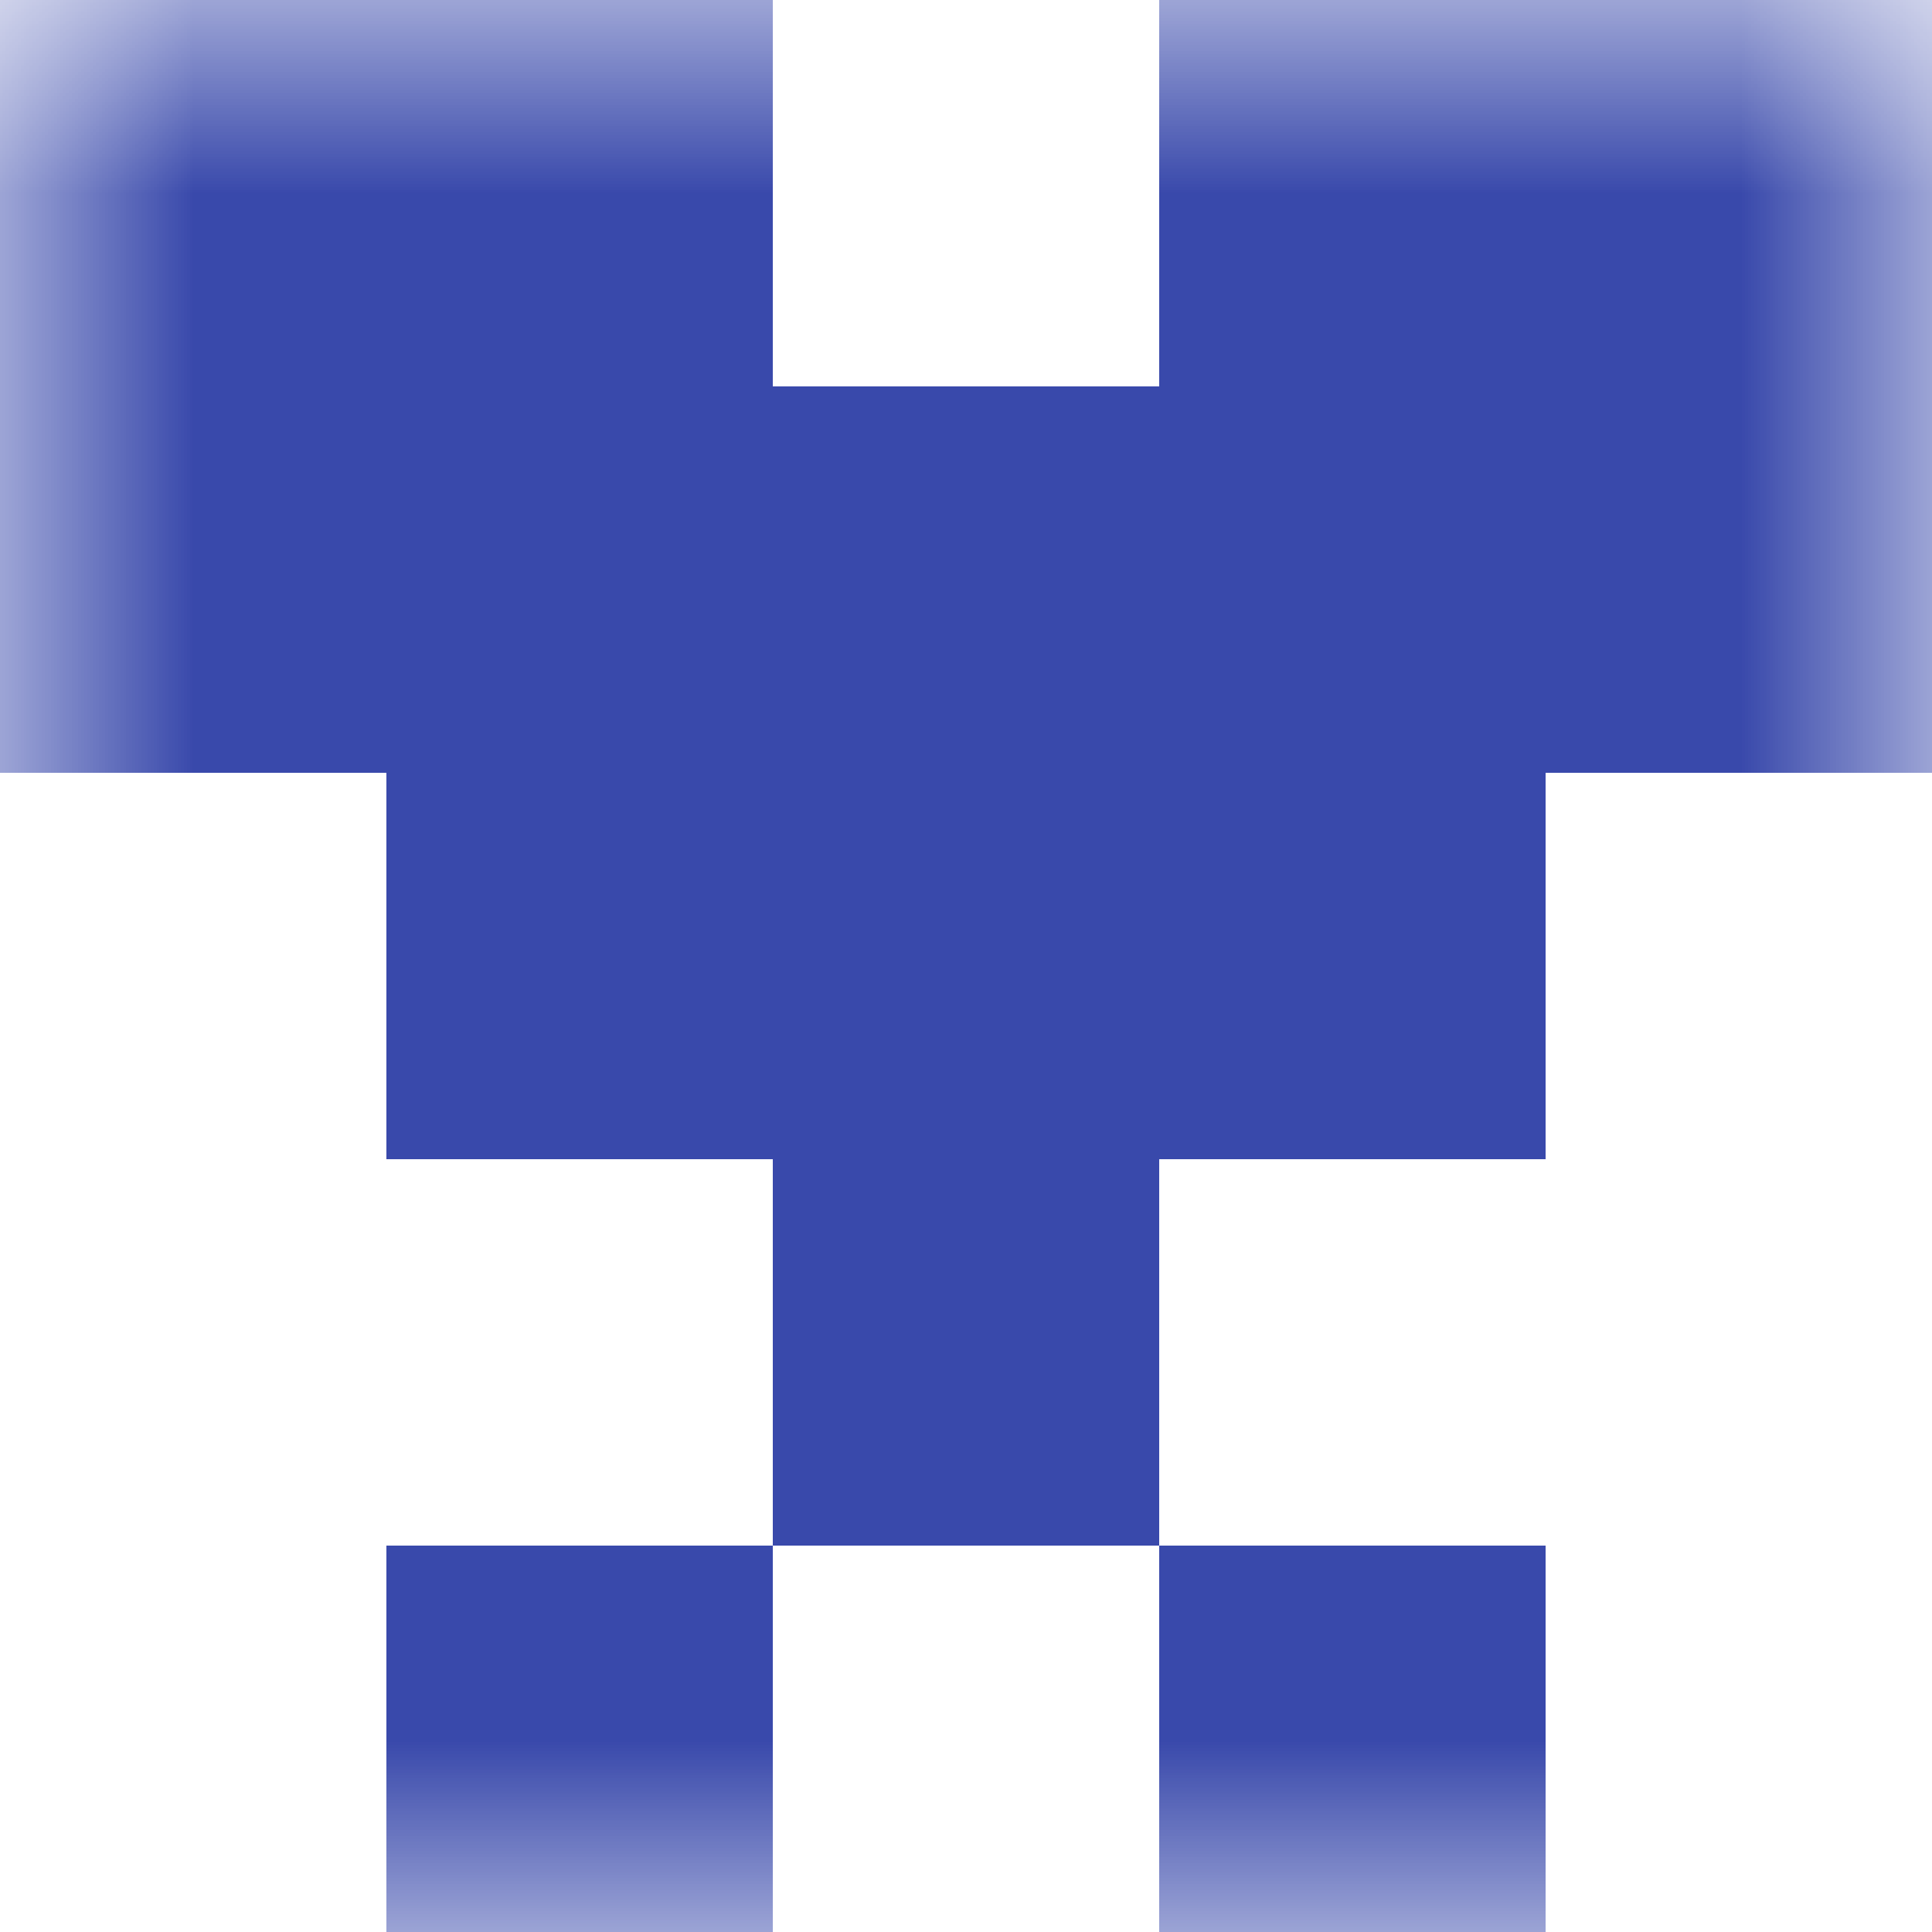
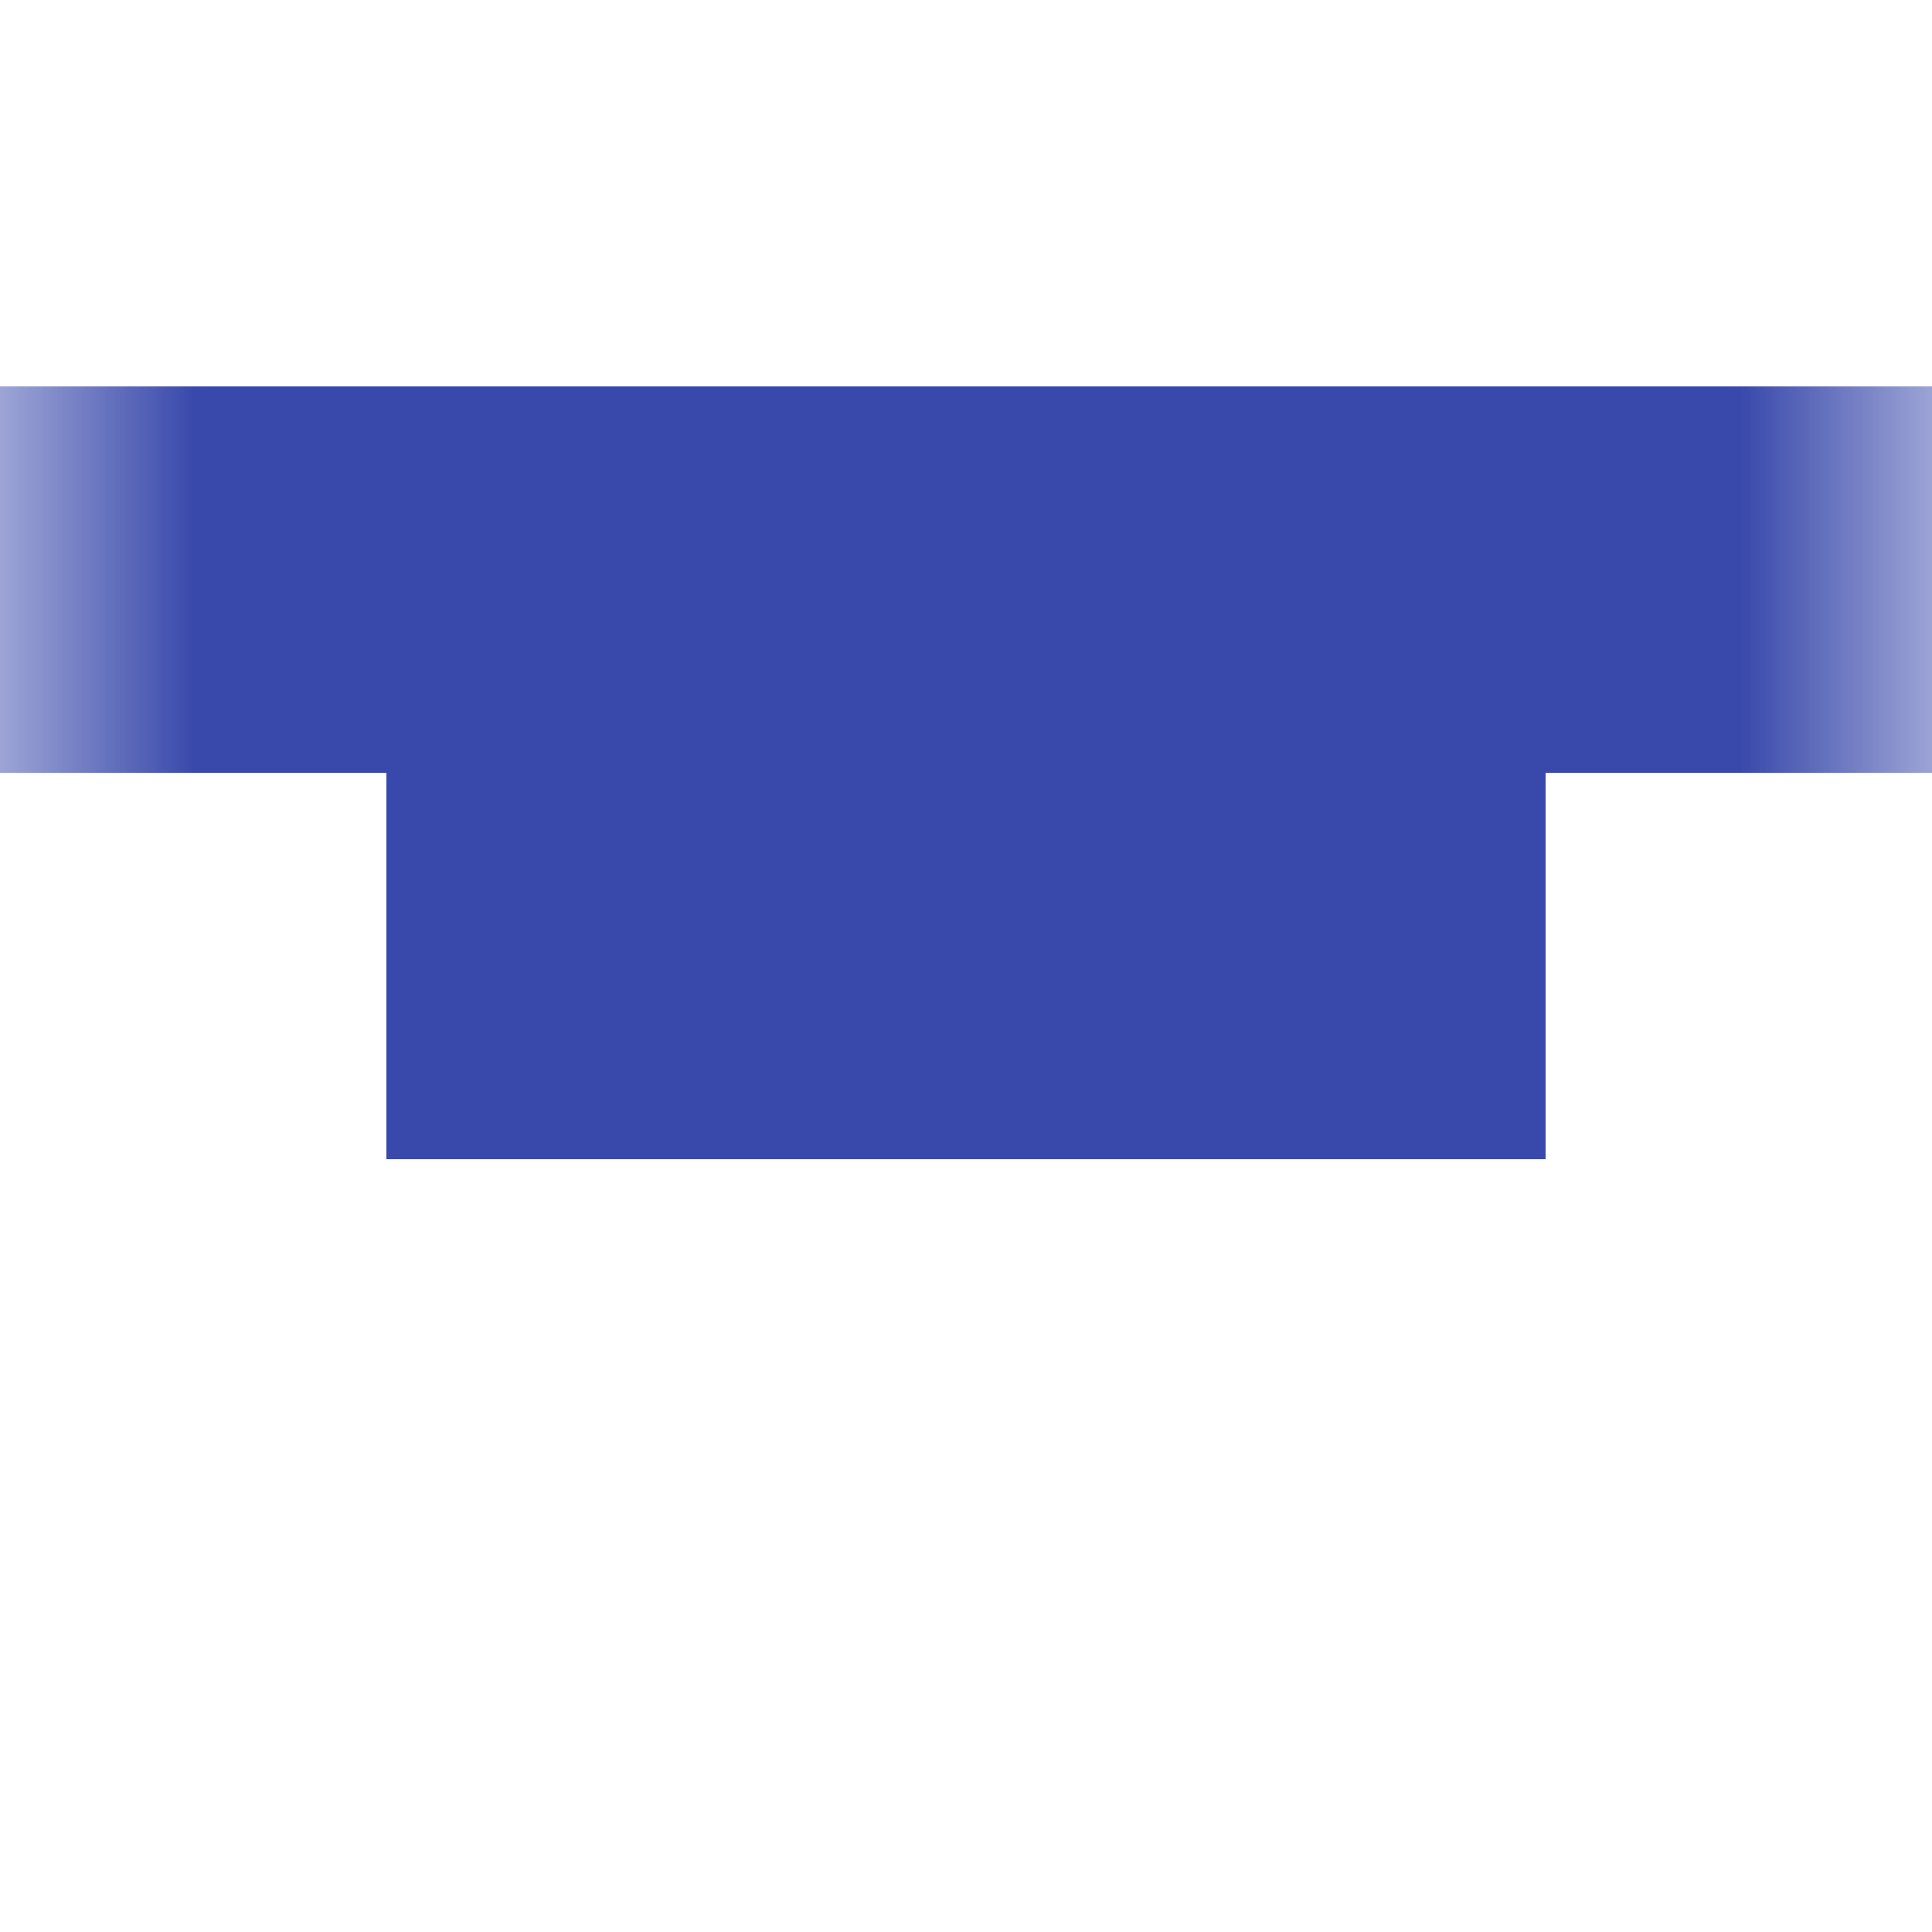
<svg xmlns="http://www.w3.org/2000/svg" viewBox="0 0 5 5" fill="none" shape-rendering="crispEdges">
  <mask id="viewboxMask">
    <rect width="5" height="5" rx="0" ry="0" x="0" y="0" fill="#fff" />
  </mask>
  <g mask="url(#viewboxMask)">
-     <path d="M2 0H0v1h2V0ZM5 0H3v1h2V0Z" fill="#3949ab" />
    <path fill="#3949ab" d="M0 1h5v1H0z" />
    <path fill="#3949ab" d="M1 2h3v1H1z" />
-     <path fill="#3949ab" d="M2 3h1v1H2z" />
-     <path d="M2 4H1v1h1V4ZM4 4H3v1h1V4Z" fill="#3949ab" />
  </g>
</svg>